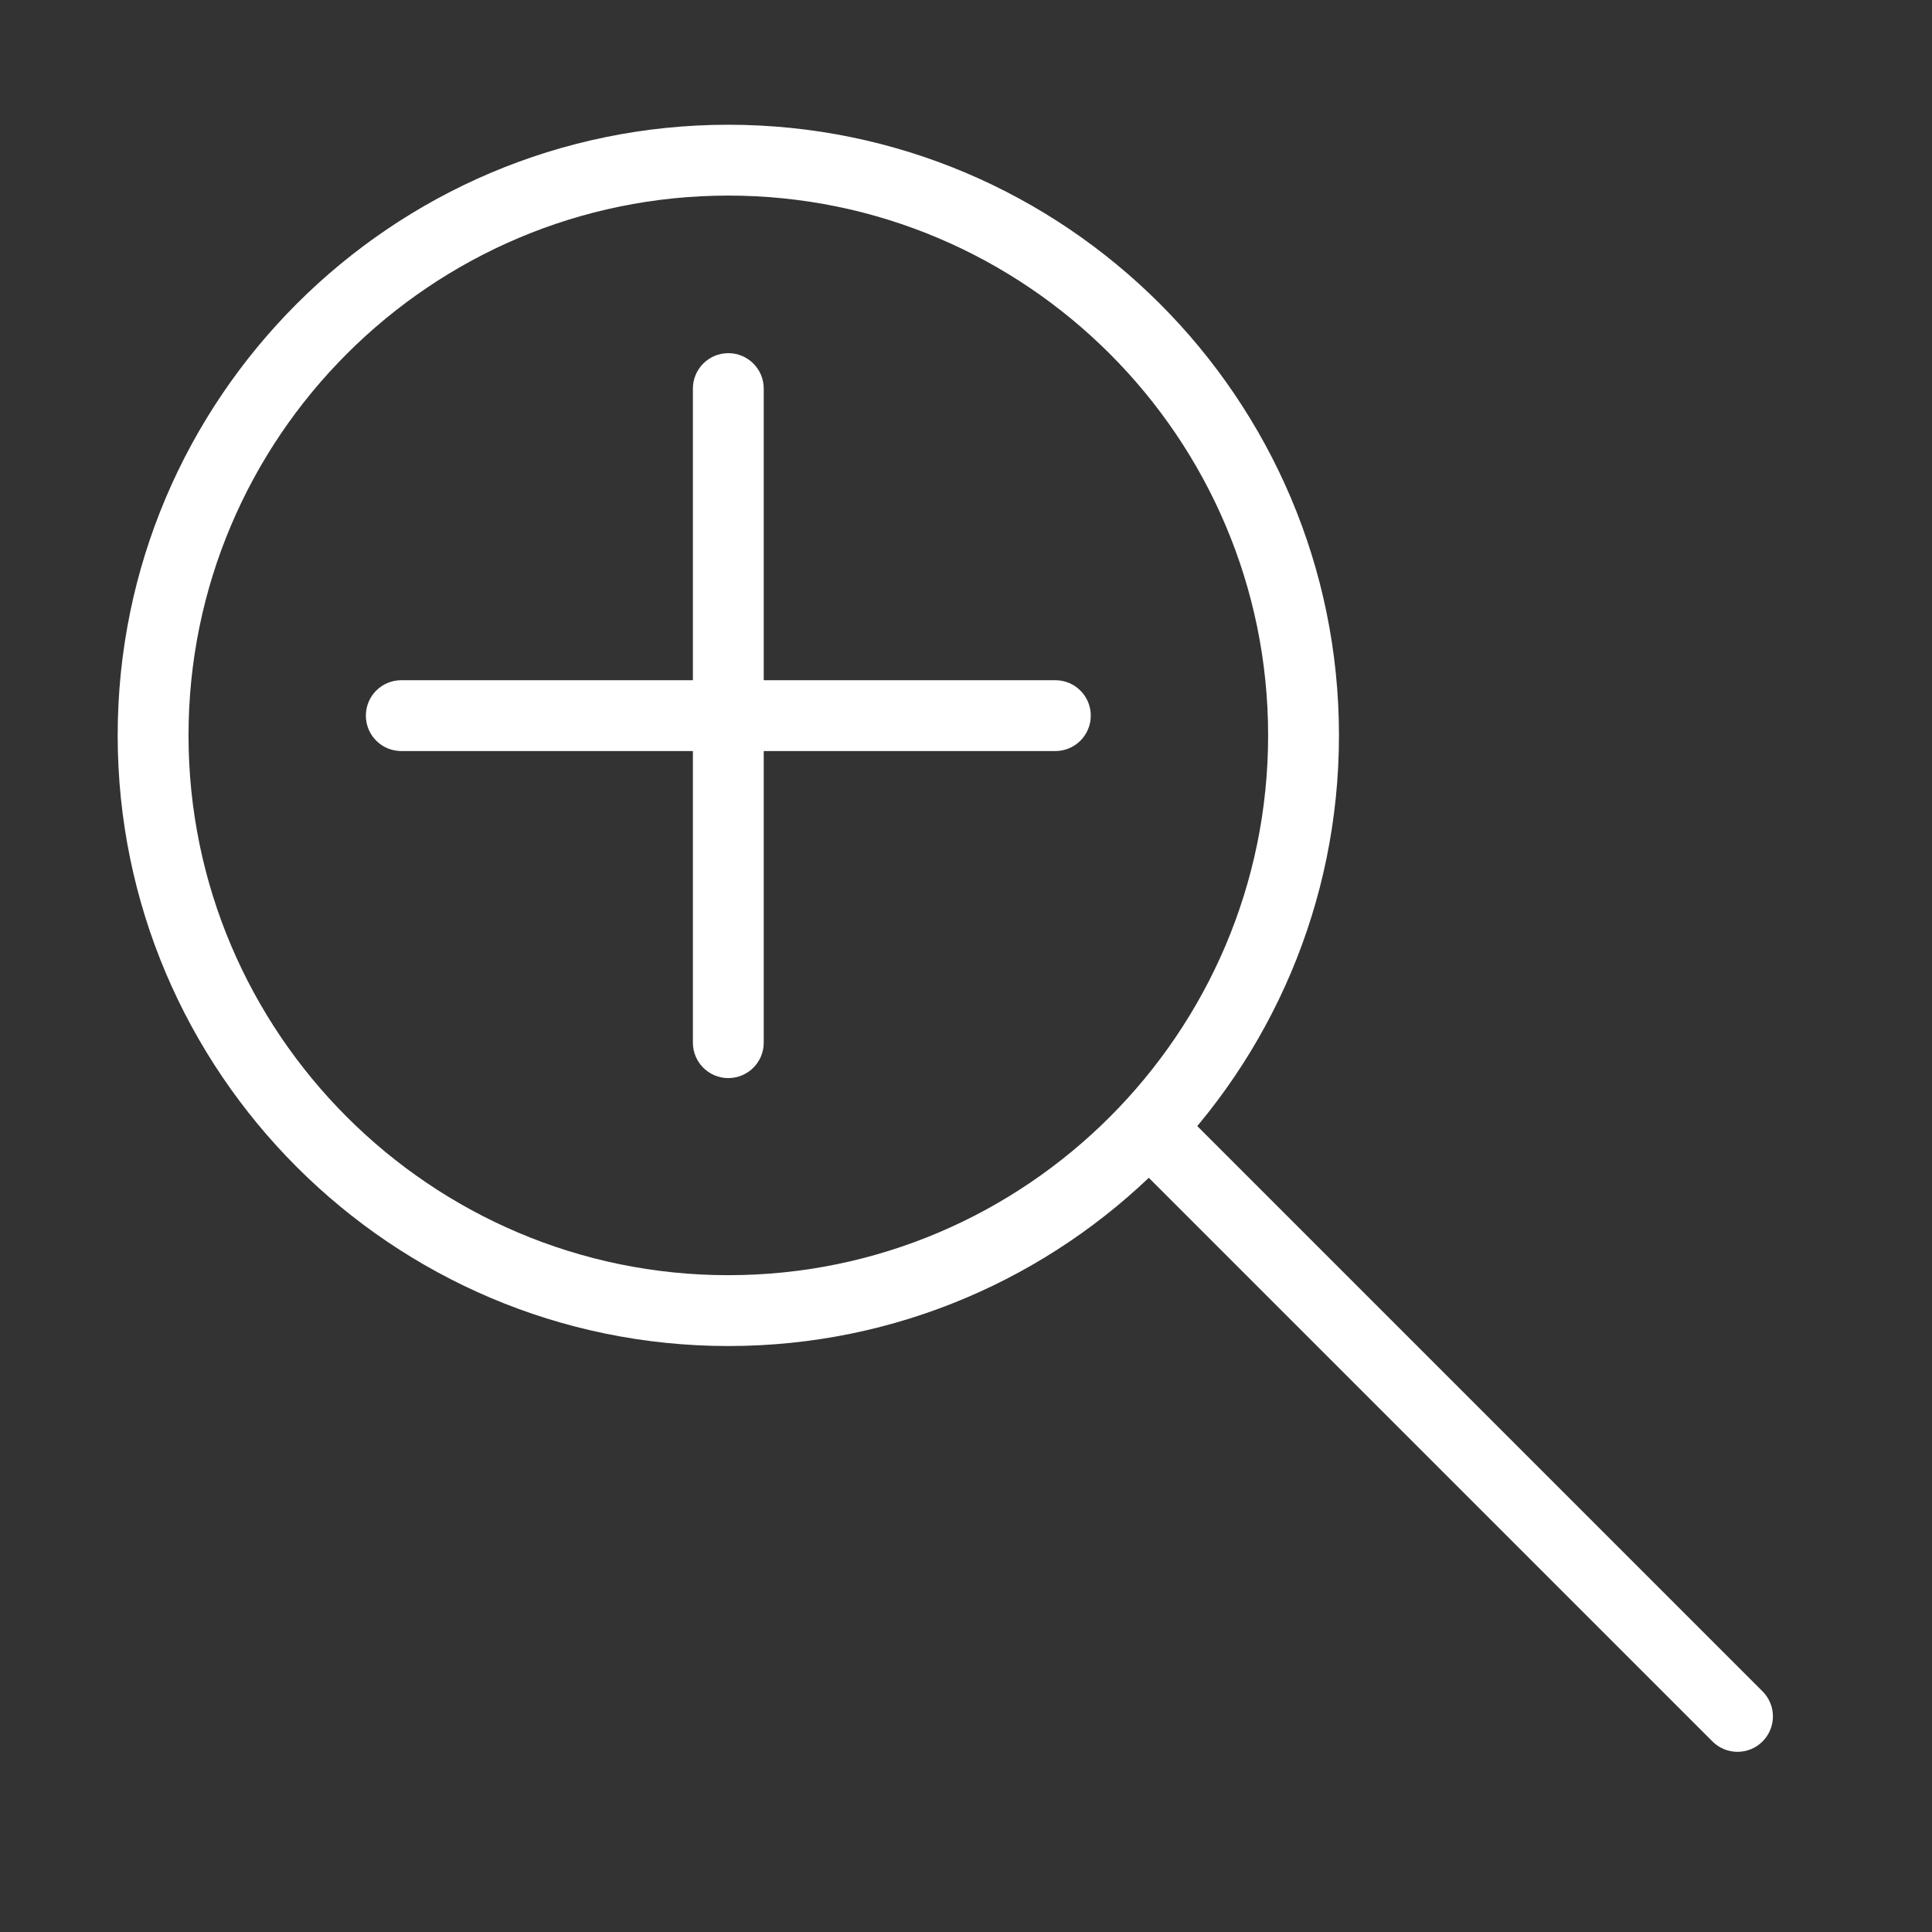
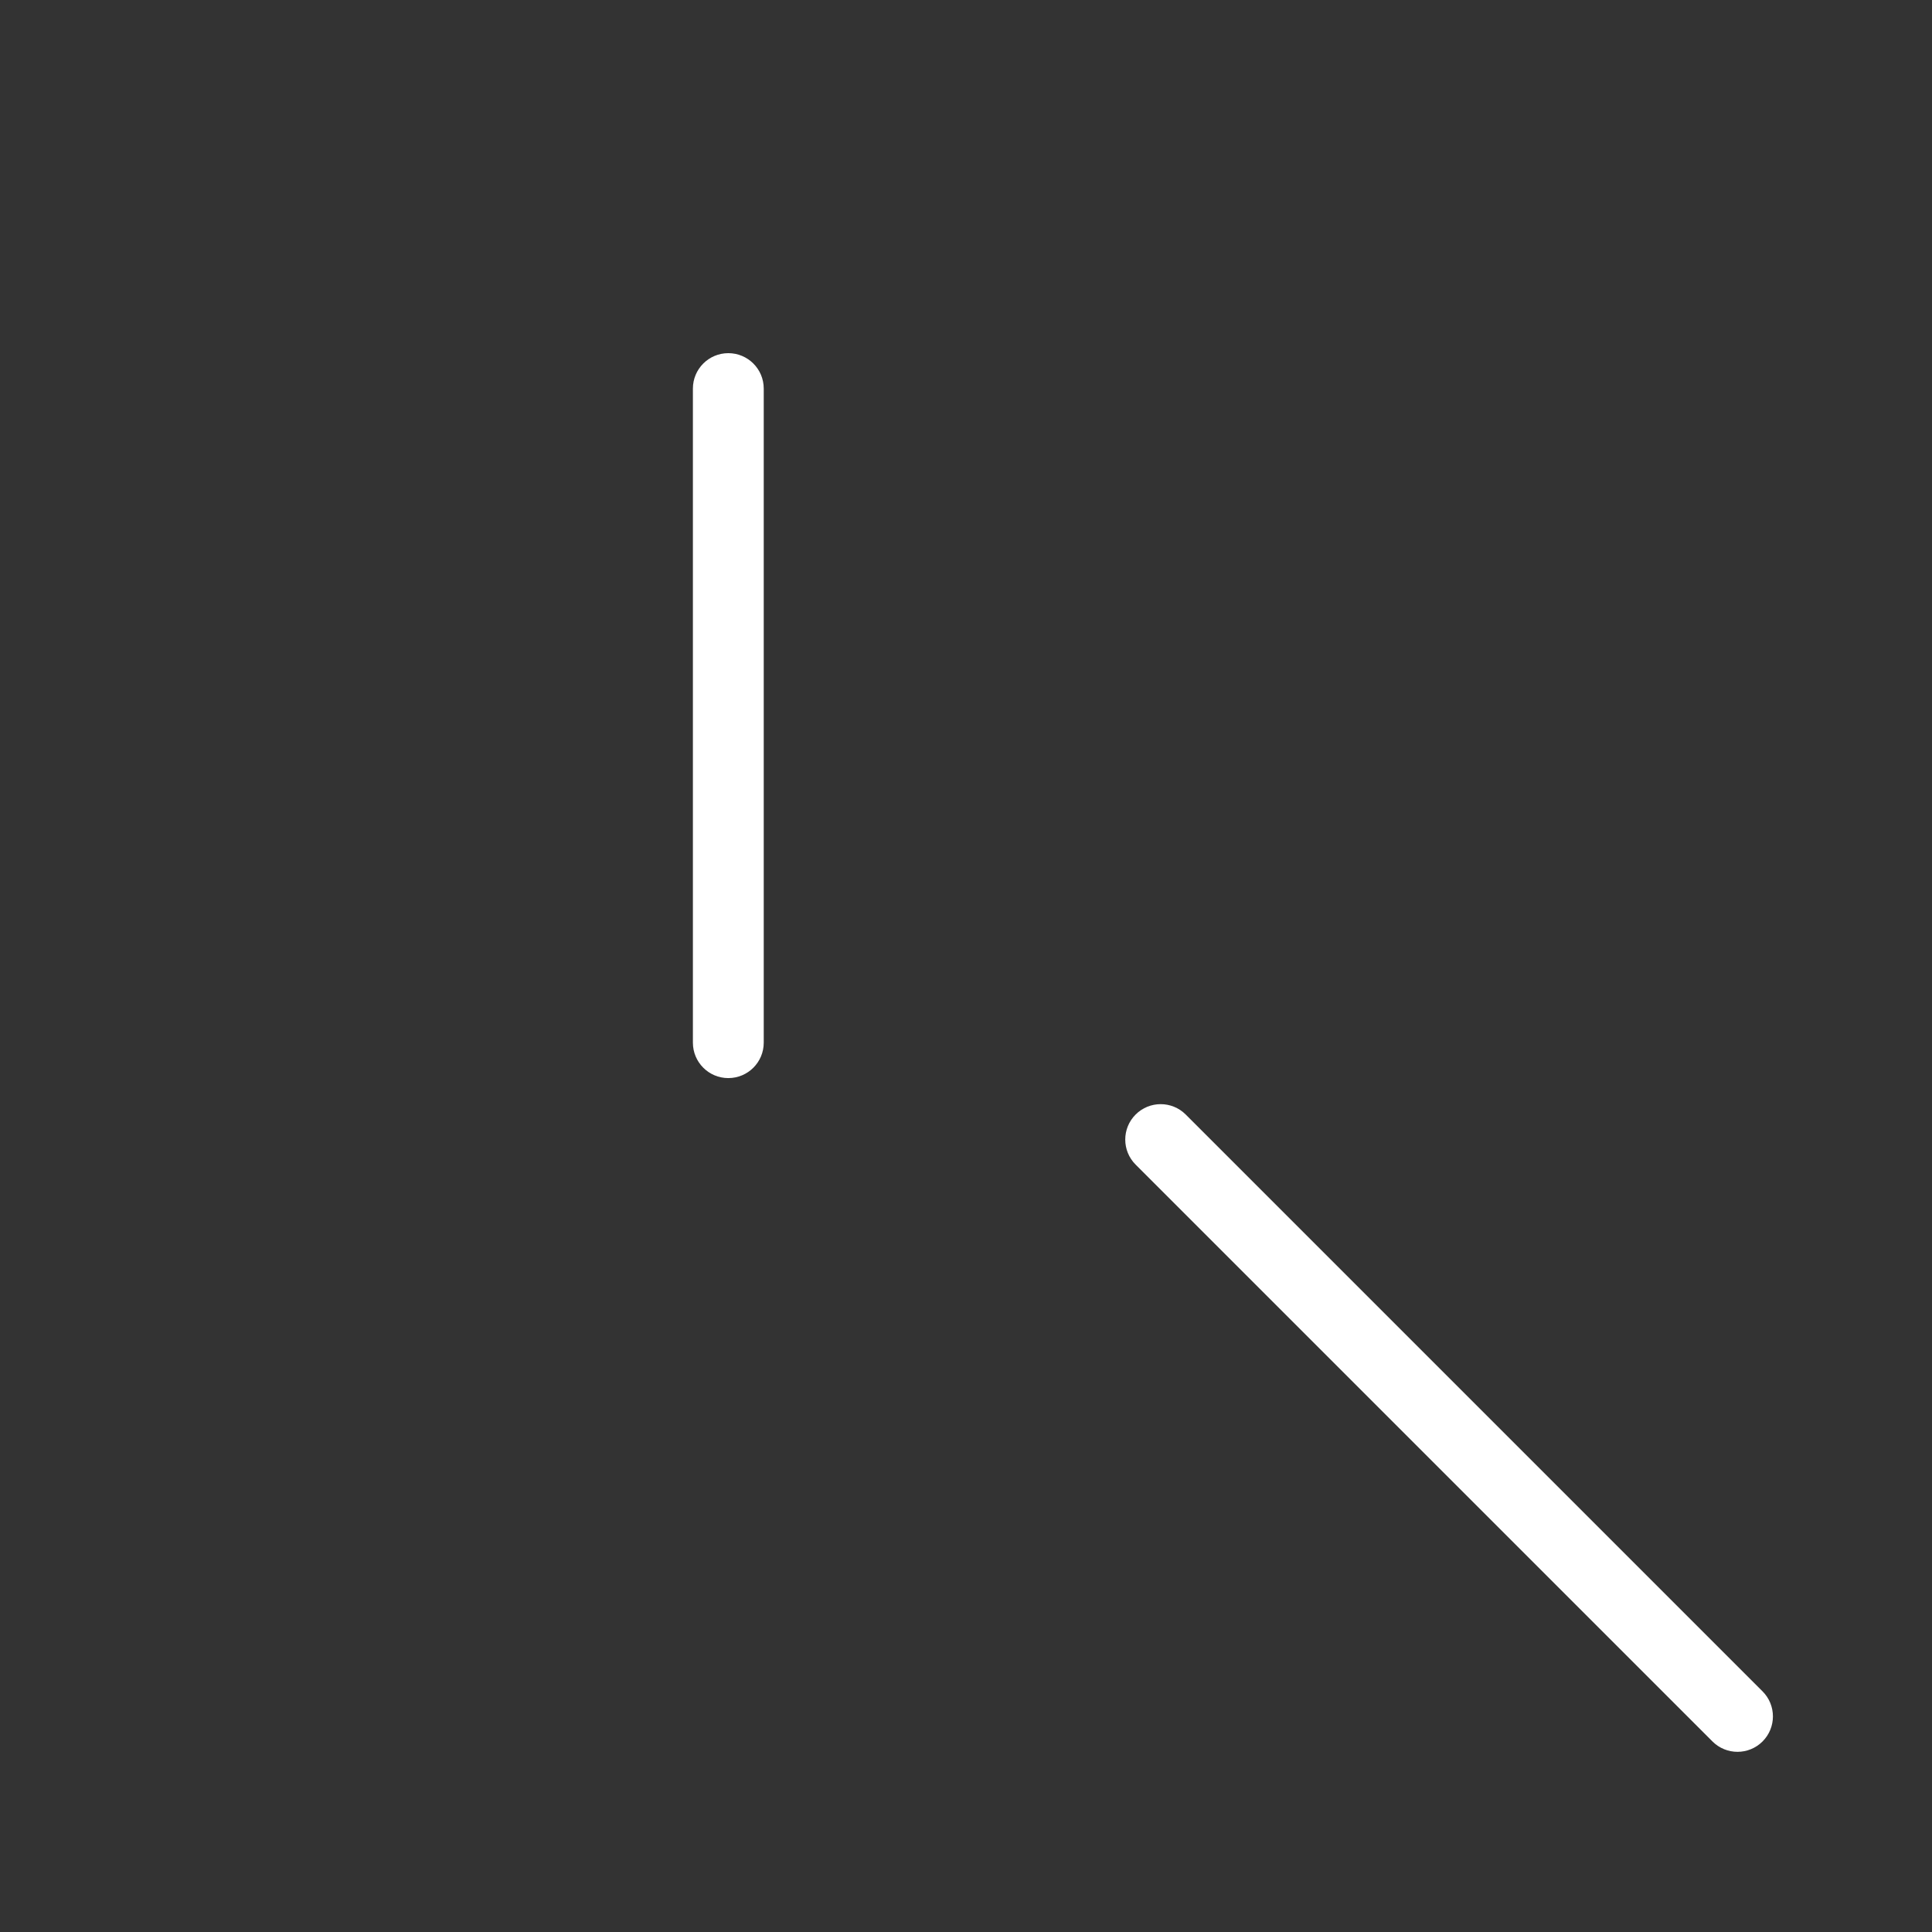
<svg xmlns="http://www.w3.org/2000/svg" id="Layer_2" width="300" height="300" viewBox="0 0 300 300">
  <rect x="0" y="0" width="300" height="300" fill="#333333" stroke="none" />
  <defs>
    <style>.cls-1{fill:#fff;}</style>
  </defs>
-   <path class="cls-1" d="m113.093,209.011c-52.284,0-94.82-42.537-94.82-94.821S60.809,19.37,113.093,19.37s94.821,42.536,94.821,94.82-42.537,94.821-94.821,94.821Zm0-178.641c-46.219,0-83.82,37.602-83.82,83.82s37.602,83.821,83.82,83.821,83.821-37.602,83.821-83.821S159.312,30.37,113.093,30.37Z" />
  <path class="cls-1" d="m269.799,272.022c-1.408,0-2.815-.537-3.889-1.611l-89.57-89.57c-2.148-2.148-2.148-5.63,0-7.778,2.148-2.147,5.63-2.147,7.778,0l89.57,89.57c2.148,2.148,2.148,5.63,0,7.778-1.074,1.074-2.481,1.611-3.889,1.611Z" />
  <path class="cls-1" d="m113.093,167.405c-3.038,0-5.5-2.462-5.5-5.5V60.339c0-3.038,2.462-5.5,5.5-5.5s5.5,2.462,5.5,5.5v101.566c0,3.038-2.462,5.5-5.5,5.5Z" />
-   <path class="cls-1" d="m163.876,116.623H62.31c-3.038,0-5.5-2.462-5.5-5.5s2.462-5.5,5.5-5.5h101.566c3.038,0,5.5,2.462,5.5,5.5s-2.462,5.5-5.5,5.5Z" />
</svg>